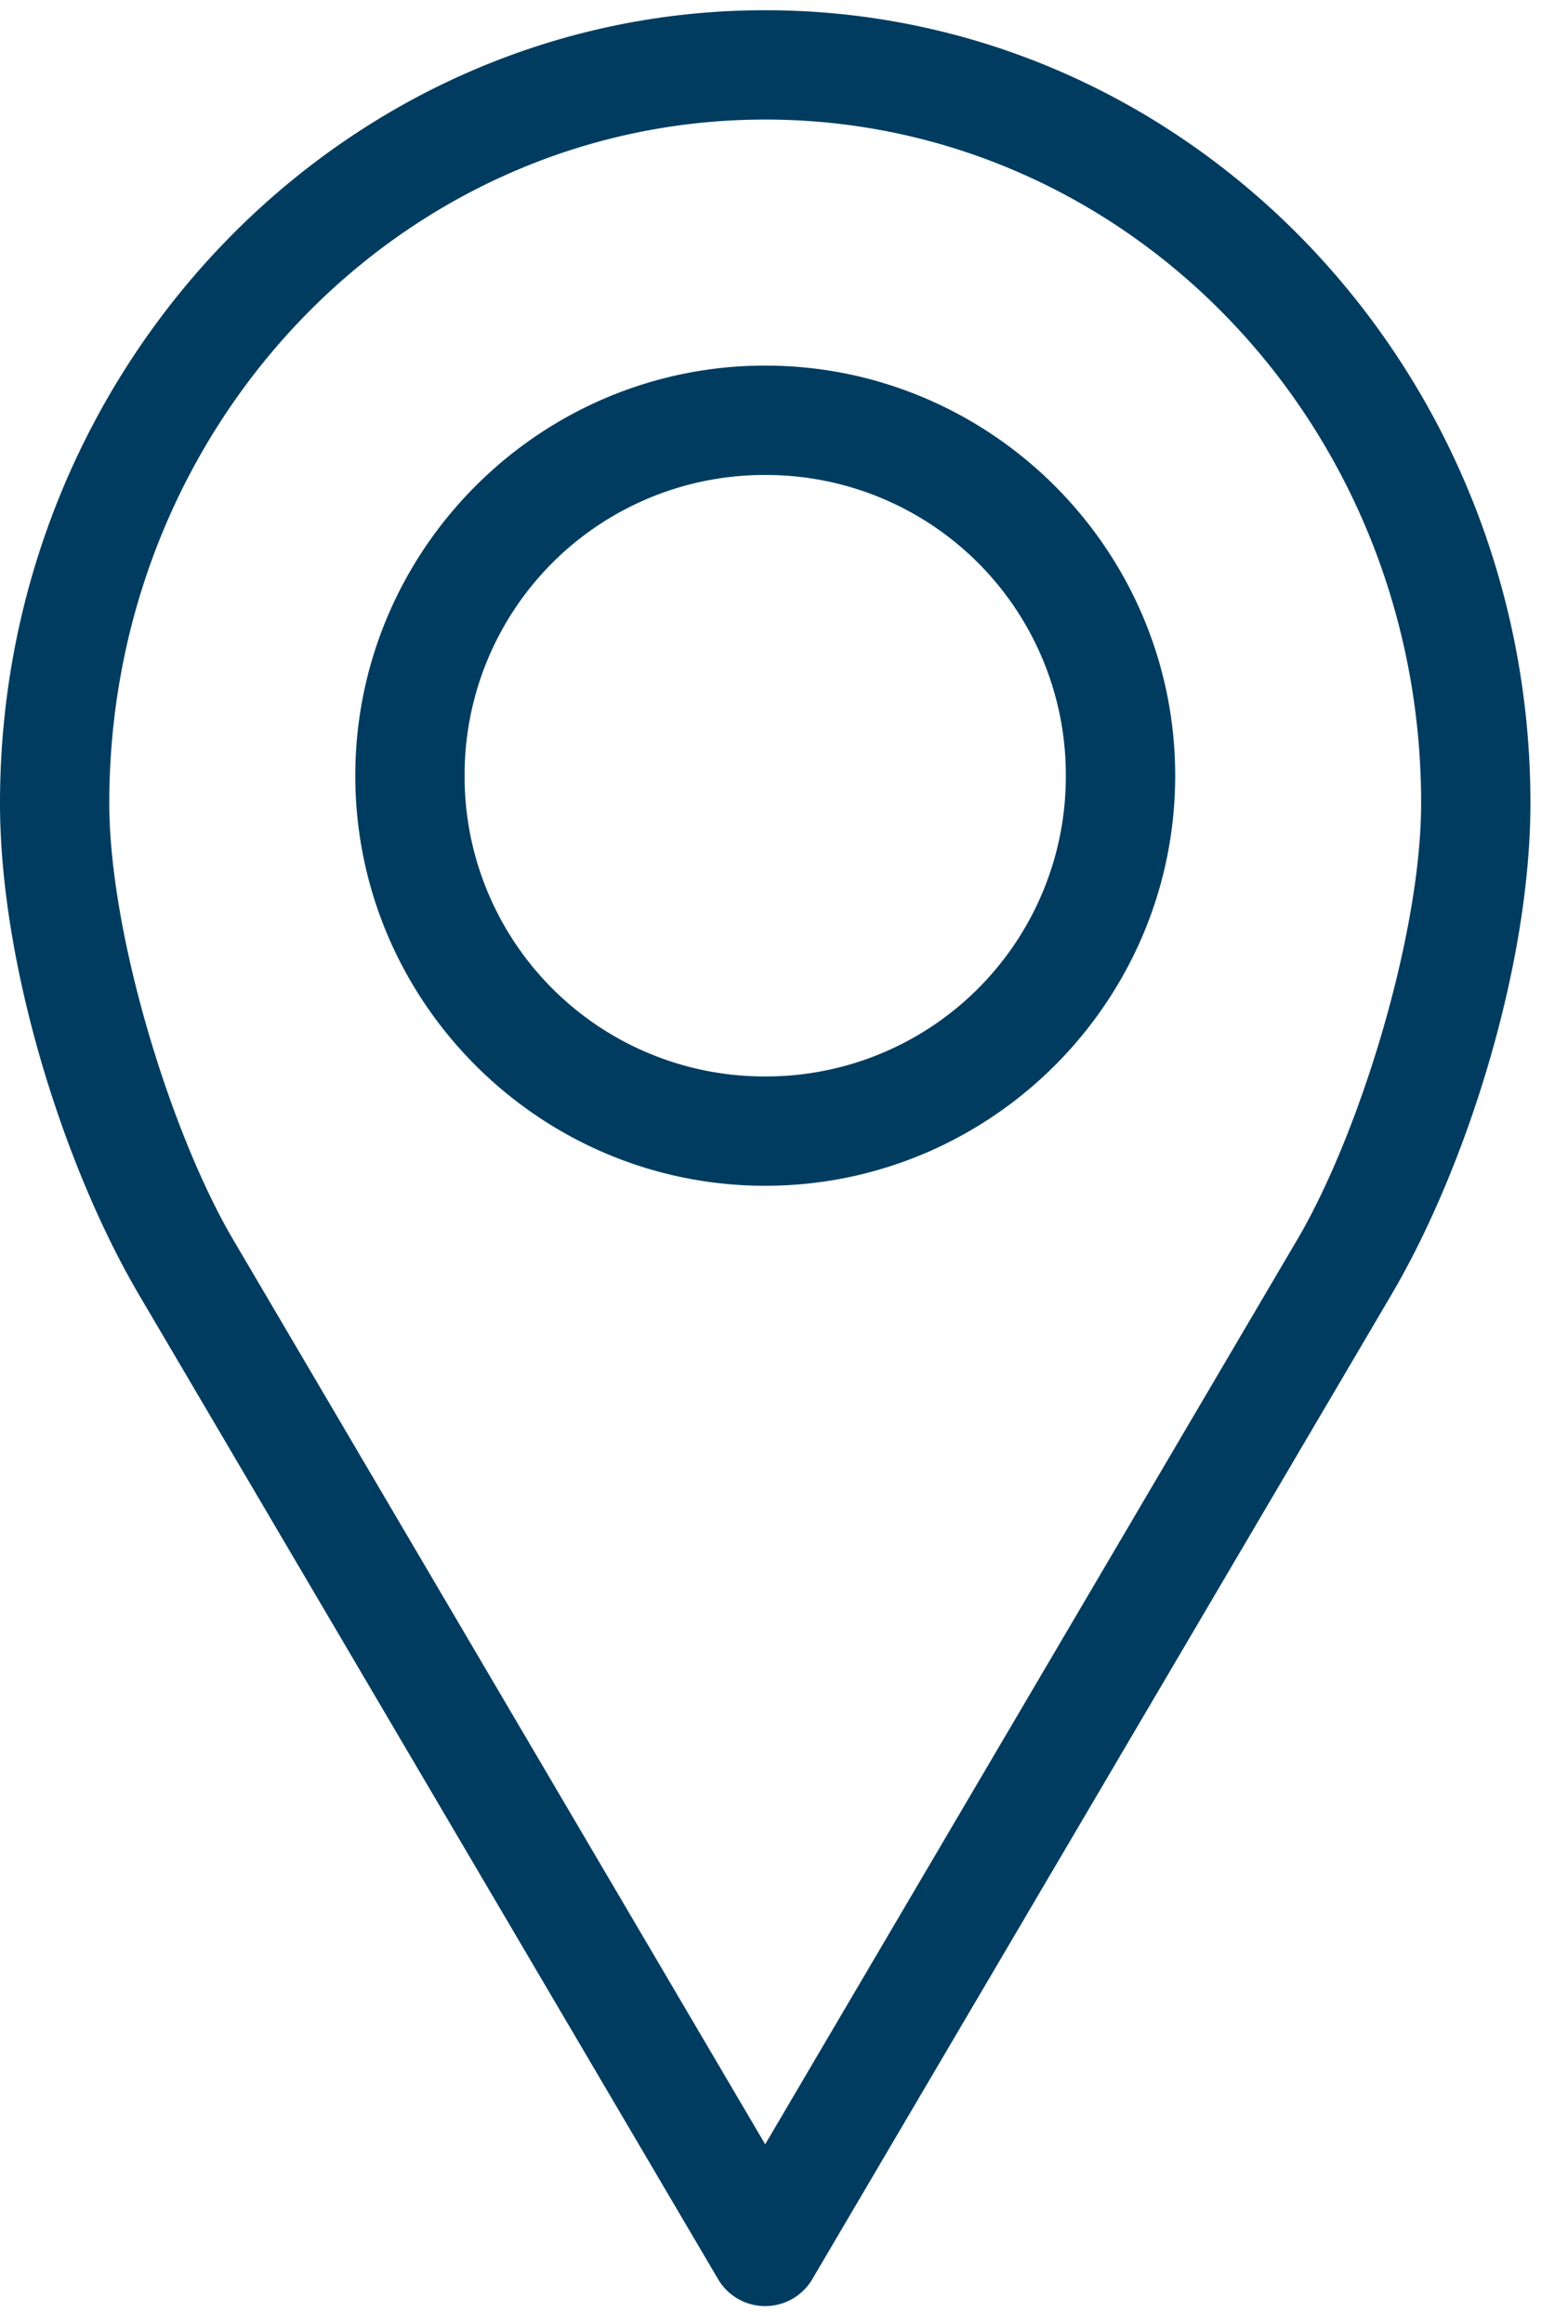
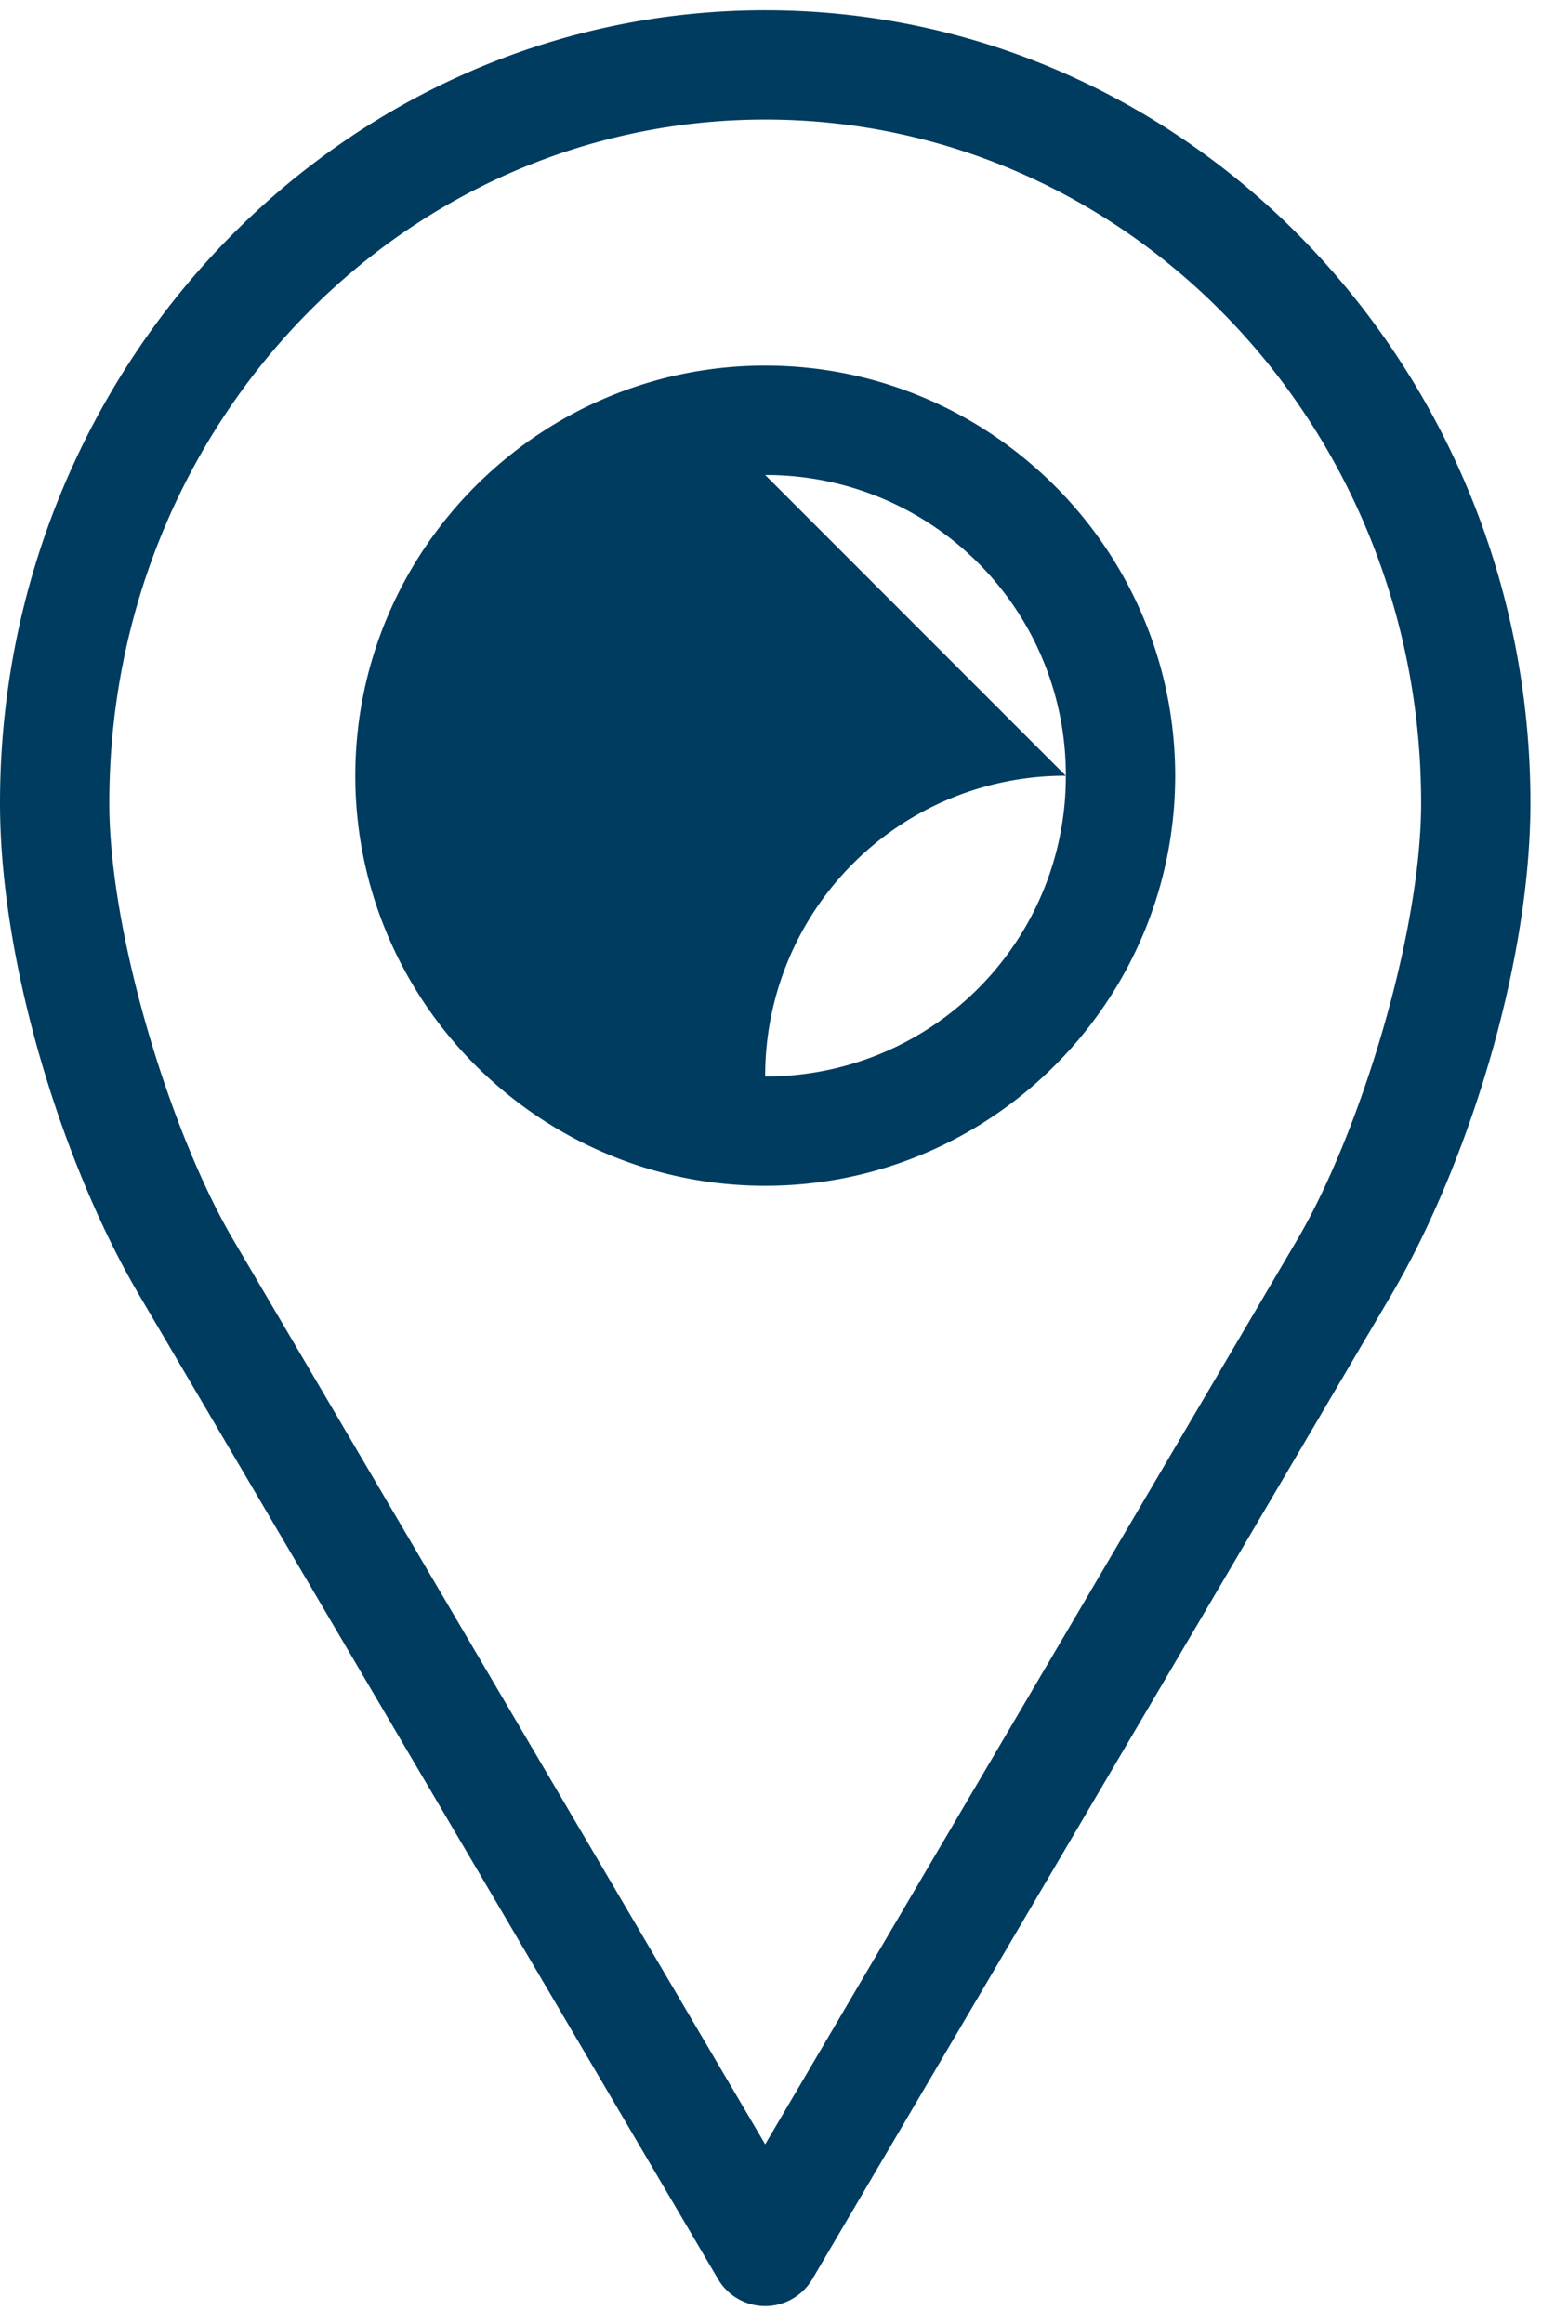
<svg xmlns="http://www.w3.org/2000/svg" width="27" height="40" viewBox="0 0 27 40">
-   <path fill="#003C60" fill-rule="nonzero" d="M13.176.176C5.891.176 0 6.316 0 13.823c0 2.798 1.103 6.272 2.397 8.47l9.97 16.942a.941.941 0 0 0 1.618 0l9.97-16.942c1.295-2.198 2.398-5.672 2.398-8.47 0-7.507-5.89-13.647-13.177-13.647zm0 1.882c6.23 0 11.295 5.237 11.295 11.765 0 2.26-1.063 5.698-2.133 7.515L13.176 36.91 4.015 21.338c-1.07-1.817-2.133-5.255-2.133-7.515 0-6.528 5.065-11.765 11.294-11.765zm0 4.235c-3.887 0-7.058 3.172-7.058 7.06 0 3.887 3.171 7.058 7.058 7.058 3.888 0 7.06-3.171 7.06-7.059 0-3.887-3.172-7.059-7.06-7.059zm0 1.883a5.162 5.162 0 0 1 5.177 5.176 5.162 5.162 0 0 1-5.177 5.177A5.162 5.162 0 0 1 8 13.352a5.162 5.162 0 0 1 5.176-5.176z" />
+   <path fill="#003C60" fill-rule="nonzero" d="M13.176.176C5.891.176 0 6.316 0 13.823c0 2.798 1.103 6.272 2.397 8.47l9.97 16.942a.941.941 0 0 0 1.618 0l9.97-16.942c1.295-2.198 2.398-5.672 2.398-8.47 0-7.507-5.89-13.647-13.177-13.647zm0 1.882c6.23 0 11.295 5.237 11.295 11.765 0 2.26-1.063 5.698-2.133 7.515L13.176 36.91 4.015 21.338c-1.07-1.817-2.133-5.255-2.133-7.515 0-6.528 5.065-11.765 11.294-11.765zm0 4.235c-3.887 0-7.058 3.172-7.058 7.06 0 3.887 3.171 7.058 7.058 7.058 3.888 0 7.06-3.171 7.06-7.059 0-3.887-3.172-7.059-7.06-7.059zm0 1.883a5.162 5.162 0 0 1 5.177 5.176 5.162 5.162 0 0 1-5.177 5.177a5.162 5.162 0 0 1 5.176-5.176z" />
</svg>